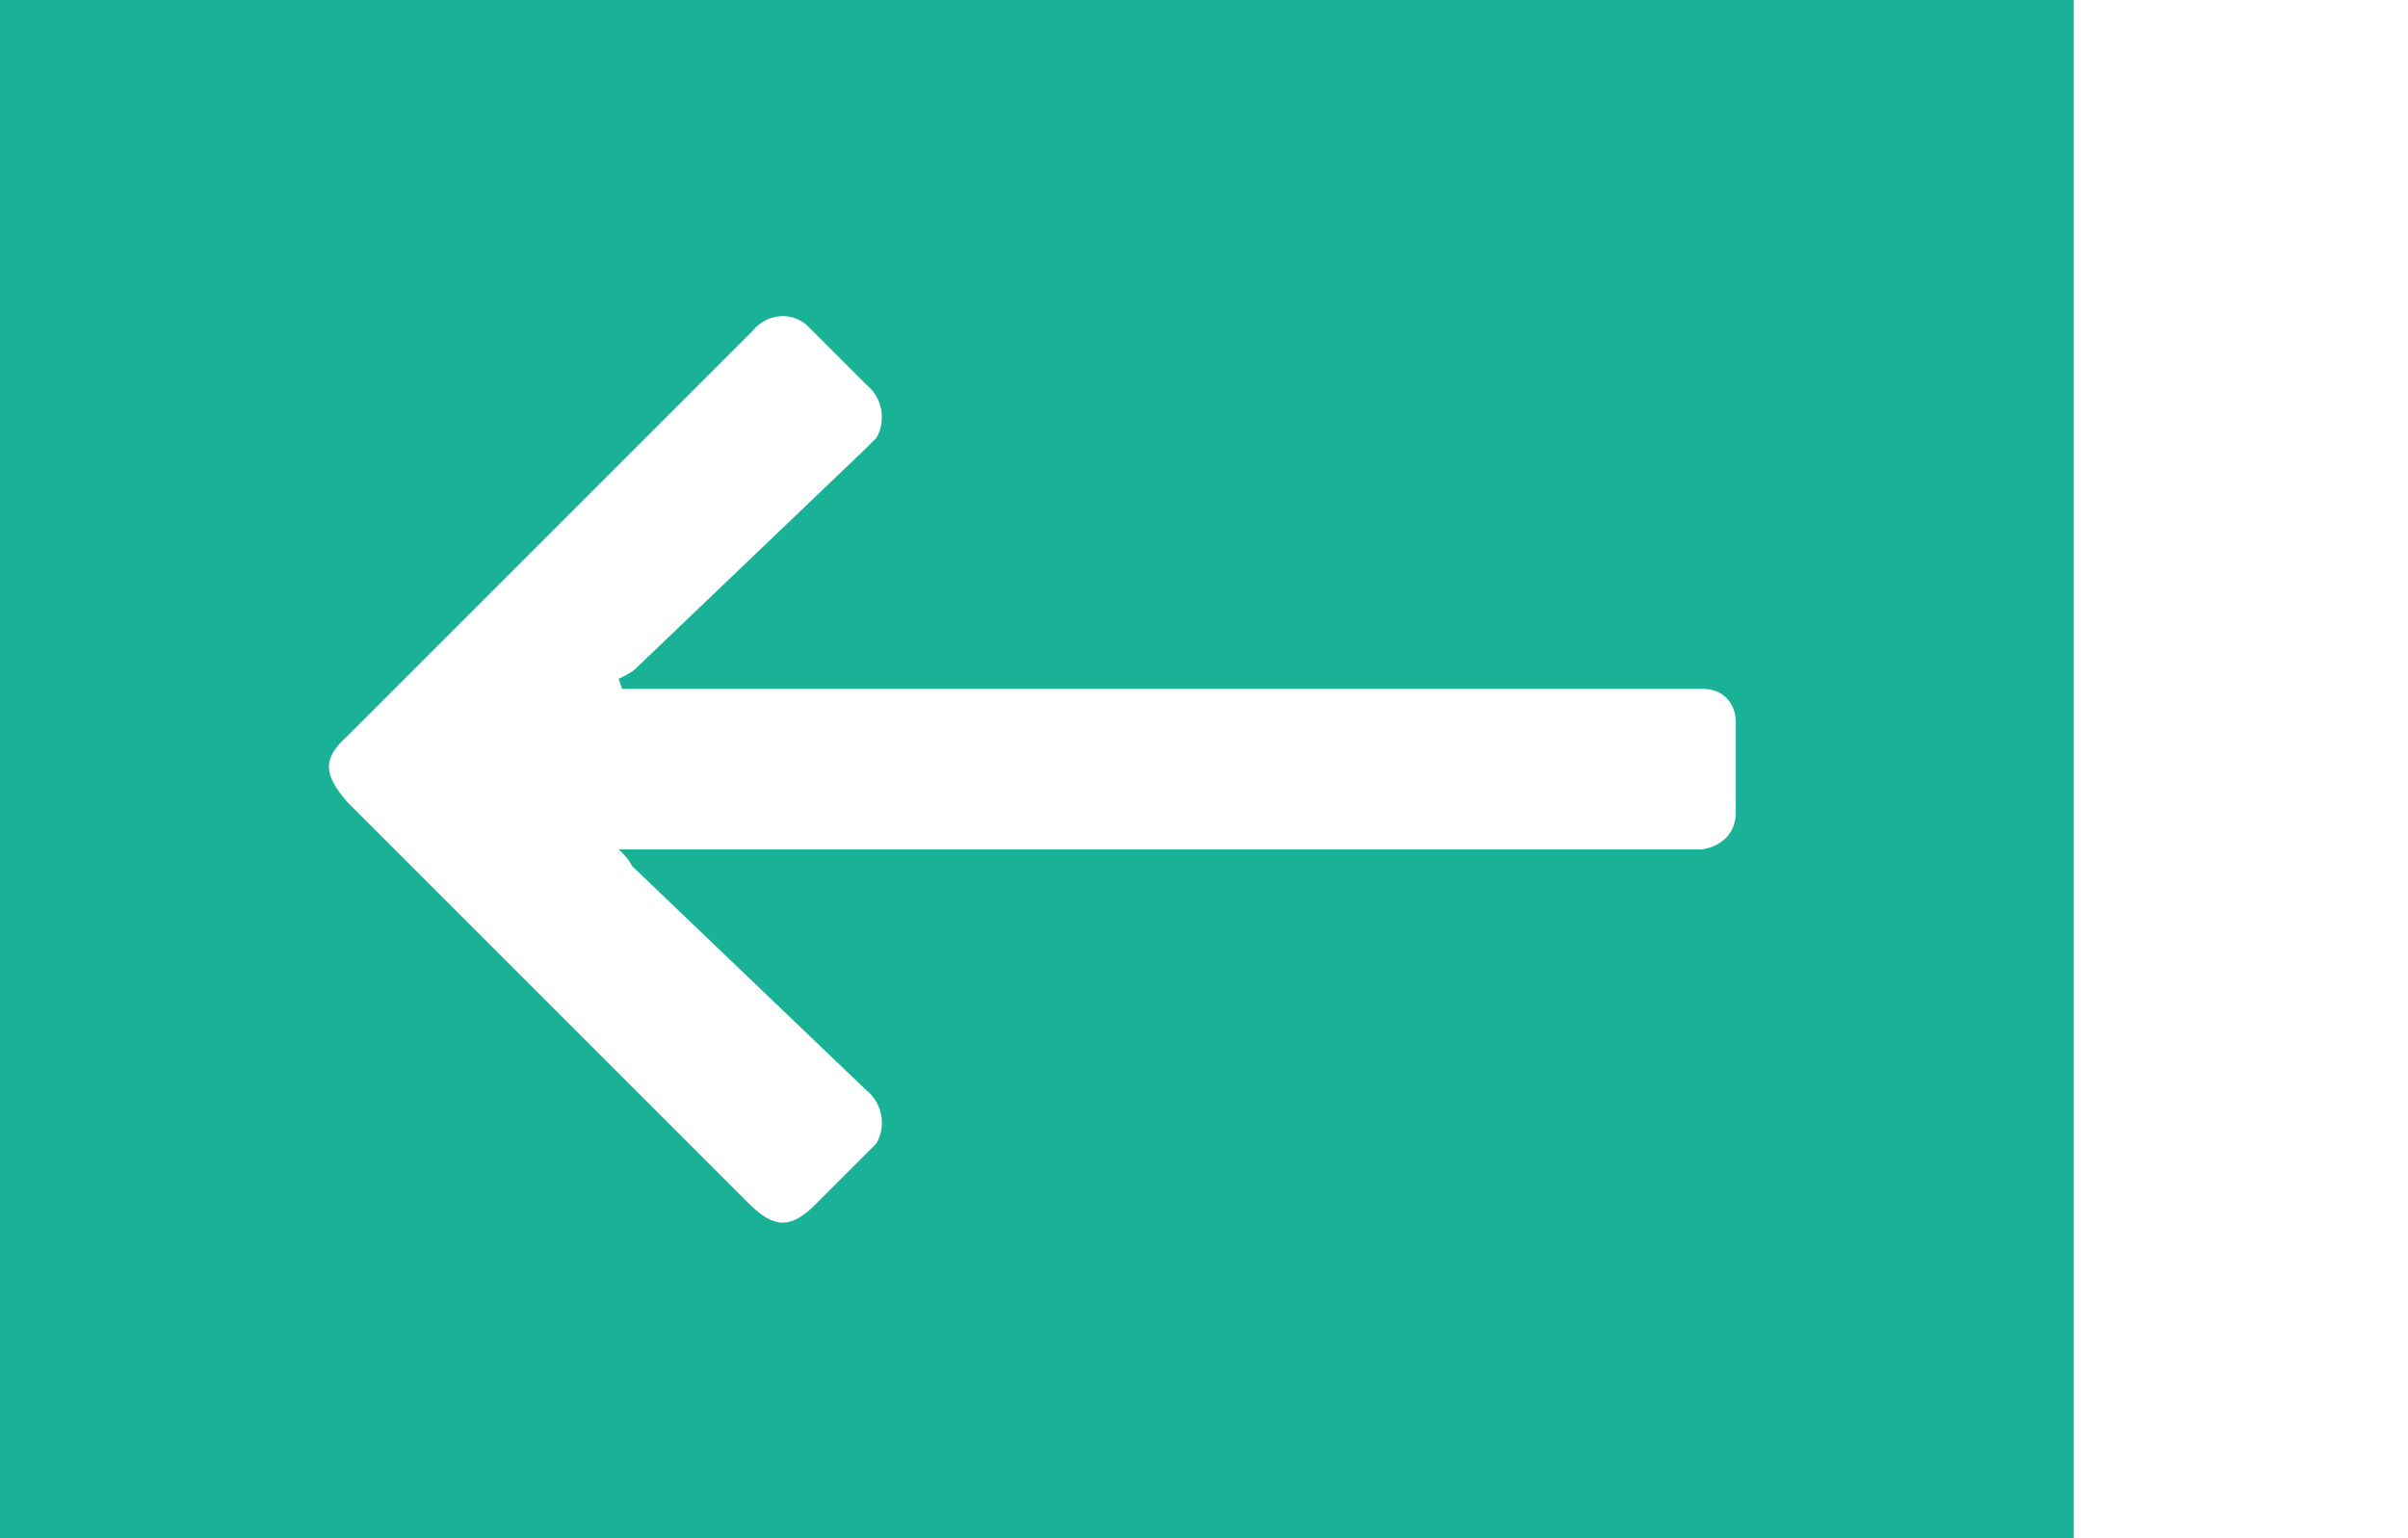
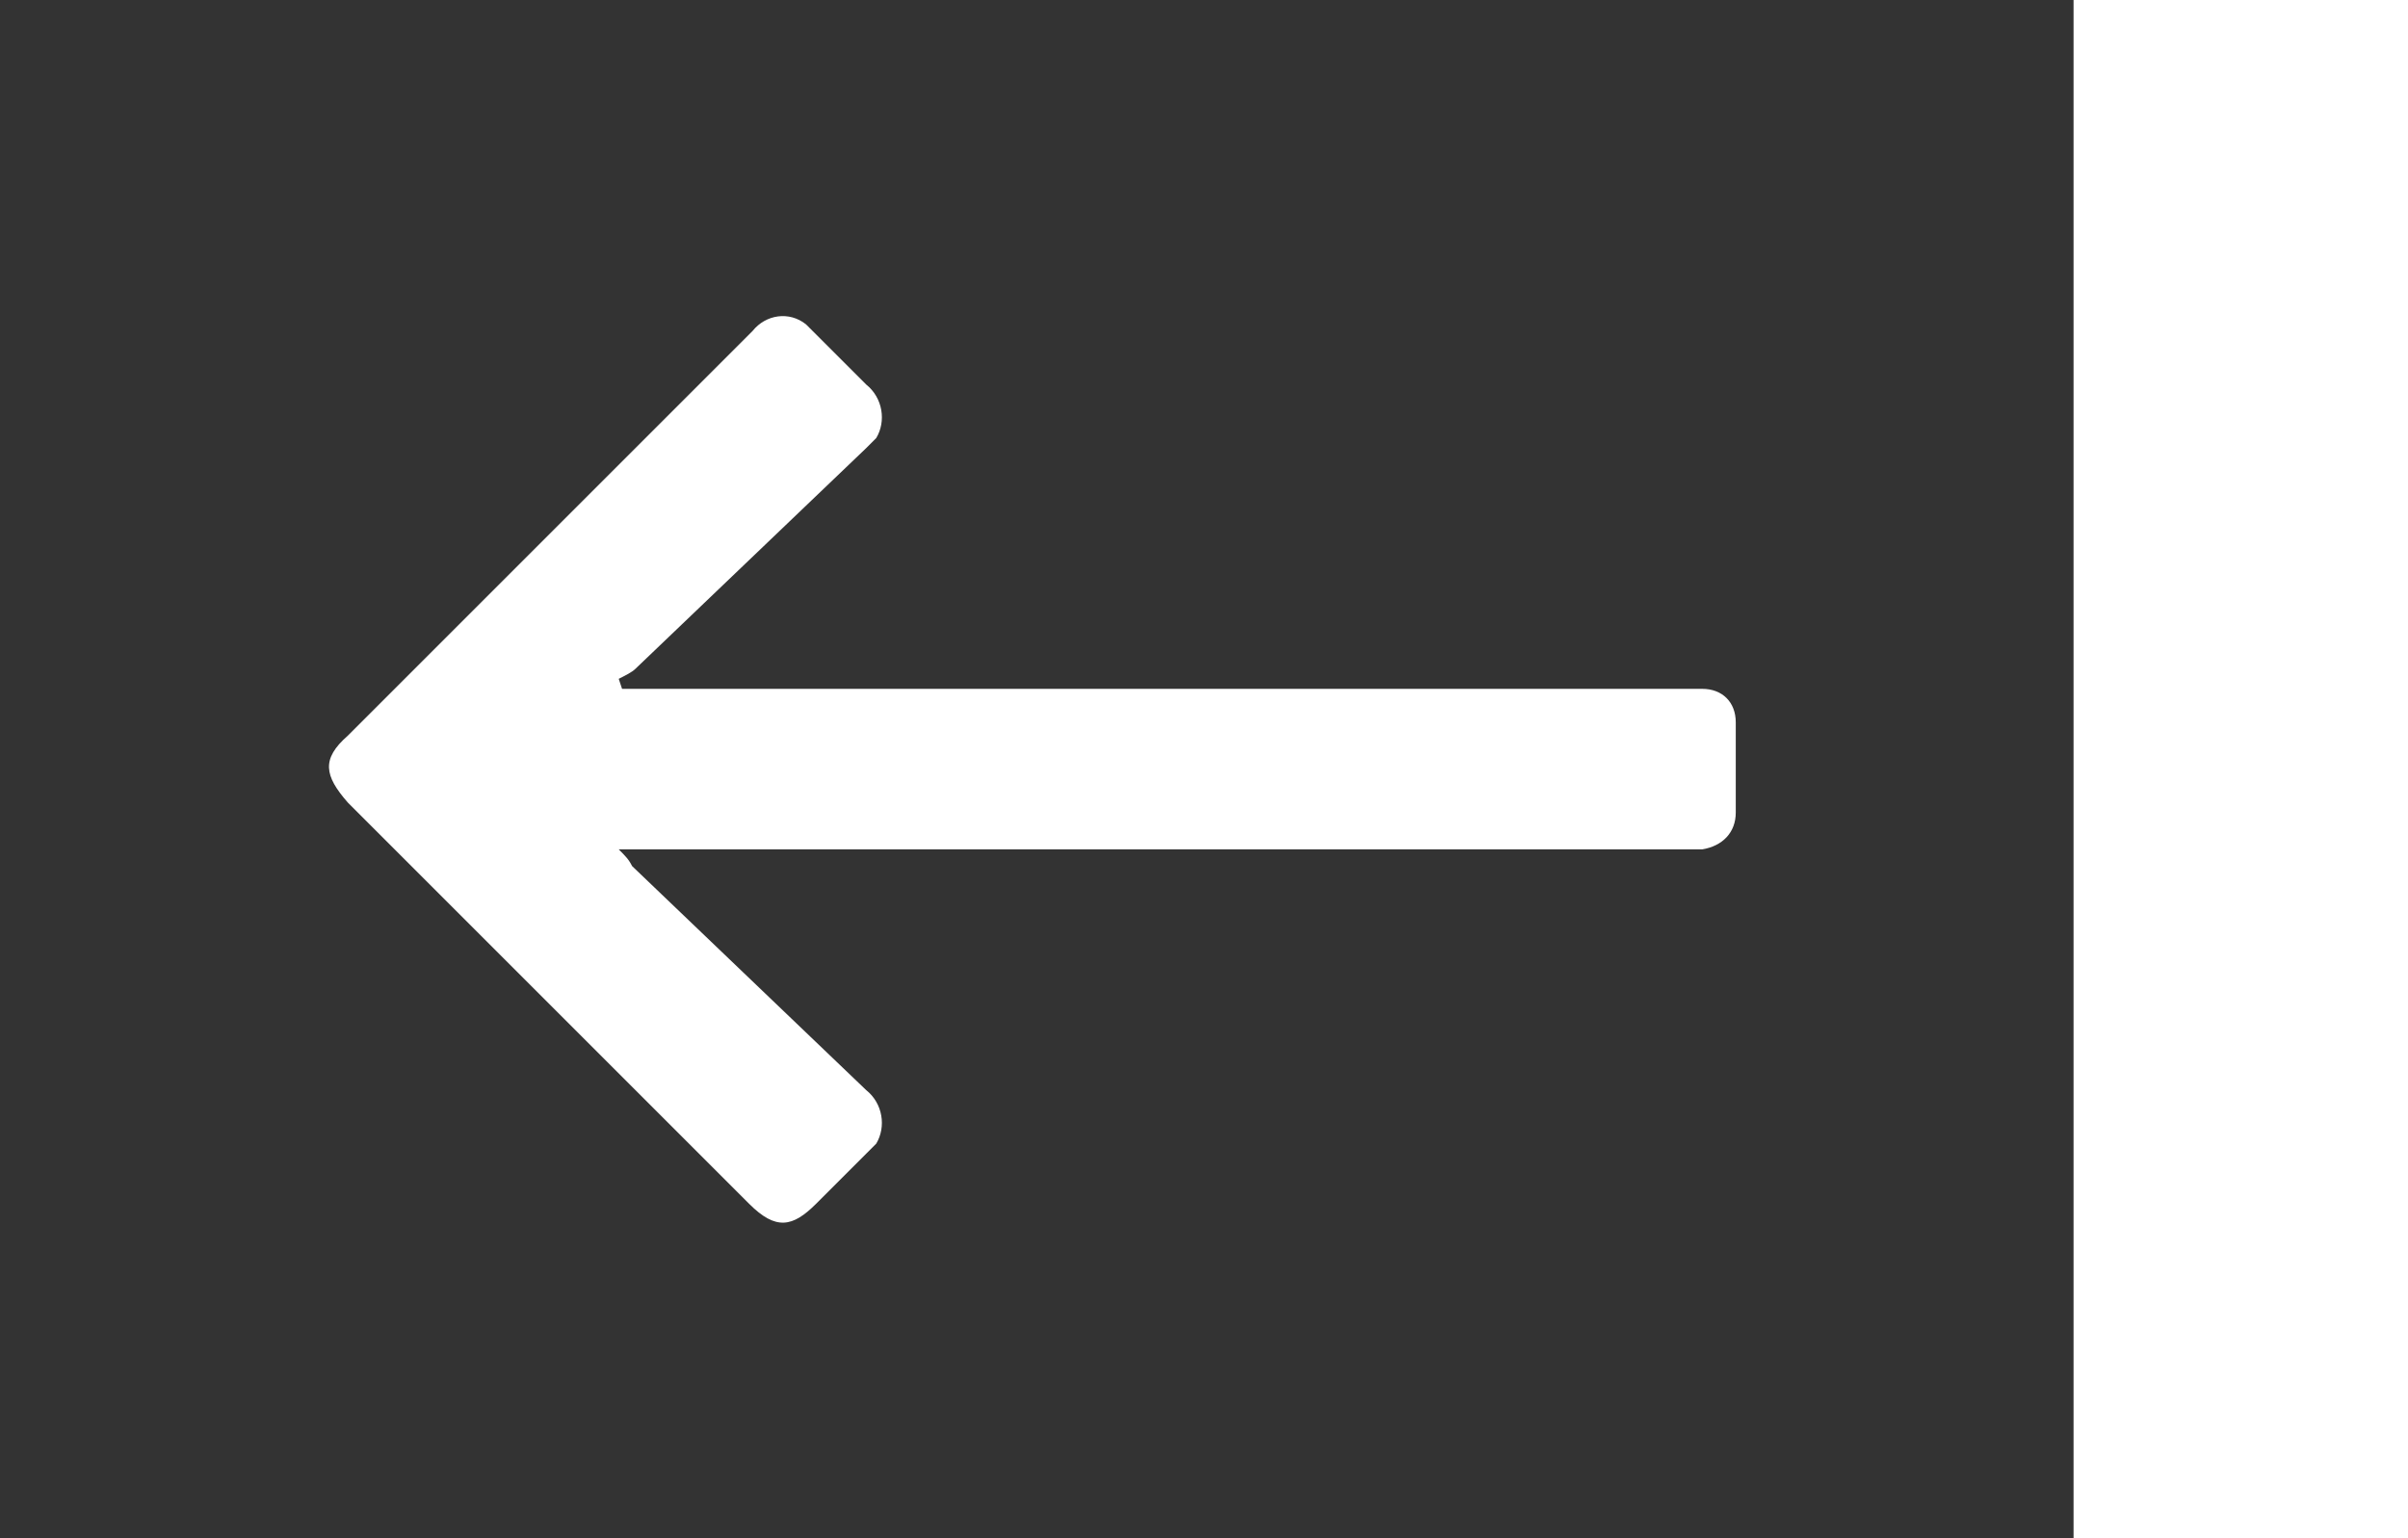
<svg xmlns="http://www.w3.org/2000/svg" version="1.1" id="图层_1" x="0px" y="0px" viewBox="0 0 72 46" style="enable-background:new 0 0 72 46;" xml:space="preserve">
  <rect x="0" y="0" width="72" height="46" fill="#333333" stroke="none" />
  <style type="text/css">
	.st0{fill:#1AB297;}
	.st1{fill:#FFFFFF;}
</style>
  <g>
-     <rect class="st0" width="62" height="46" />
    <rect x="62" class="st1" width="10" height="46" />
-     <path class="st1" d="M18.6,20.6h31.7c0.2,0,0.4,0,0.6,0c0.6,0,1,0.4,1,1c0,0,0,0,0,0c0,0.9,0,1.8,0,2.7c0,0.6-0.4,1-1,1.1   c0,0,0,0,0,0c-0.2,0-0.4,0-0.6,0H18.5c0.2,0.2,0.3,0.3,0.4,0.5c2.3,2.2,4.7,4.5,7,6.7c0.5,0.4,0.6,1.1,0.3,1.6   c-0.1,0.1-0.2,0.2-0.3,0.3l-1.5,1.5c-0.7,0.7-1.2,0.8-2,0l-8-8c-1.3-1.3-2.7-2.7-4-4c-0.7-0.8-0.8-1.3,0-2c4-4,8-8,12.1-12.1   c0.4-0.5,1.1-0.6,1.6-0.2c0.1,0.1,0.1,0.1,0.2,0.2c0.5,0.5,1,1,1.6,1.6c0.5,0.4,0.6,1.1,0.3,1.6c-0.1,0.1-0.2,0.2-0.3,0.3L19,20   c-0.1,0.1-0.3,0.2-0.5,0.3L18.6,20.6z" />
+     <path class="st1" d="M18.6,20.6h31.7c0.2,0,0.4,0,0.6,0c0.6,0,1,0.4,1,1c0,0,0,0,0,0c0,0.9,0,1.8,0,2.7c0,0.6-0.4,1-1,1.1   c-0.2,0-0.4,0-0.6,0H18.5c0.2,0.2,0.3,0.3,0.4,0.5c2.3,2.2,4.7,4.5,7,6.7c0.5,0.4,0.6,1.1,0.3,1.6   c-0.1,0.1-0.2,0.2-0.3,0.3l-1.5,1.5c-0.7,0.7-1.2,0.8-2,0l-8-8c-1.3-1.3-2.7-2.7-4-4c-0.7-0.8-0.8-1.3,0-2c4-4,8-8,12.1-12.1   c0.4-0.5,1.1-0.6,1.6-0.2c0.1,0.1,0.1,0.1,0.2,0.2c0.5,0.5,1,1,1.6,1.6c0.5,0.4,0.6,1.1,0.3,1.6c-0.1,0.1-0.2,0.2-0.3,0.3L19,20   c-0.1,0.1-0.3,0.2-0.5,0.3L18.6,20.6z" />
  </g>
</svg>